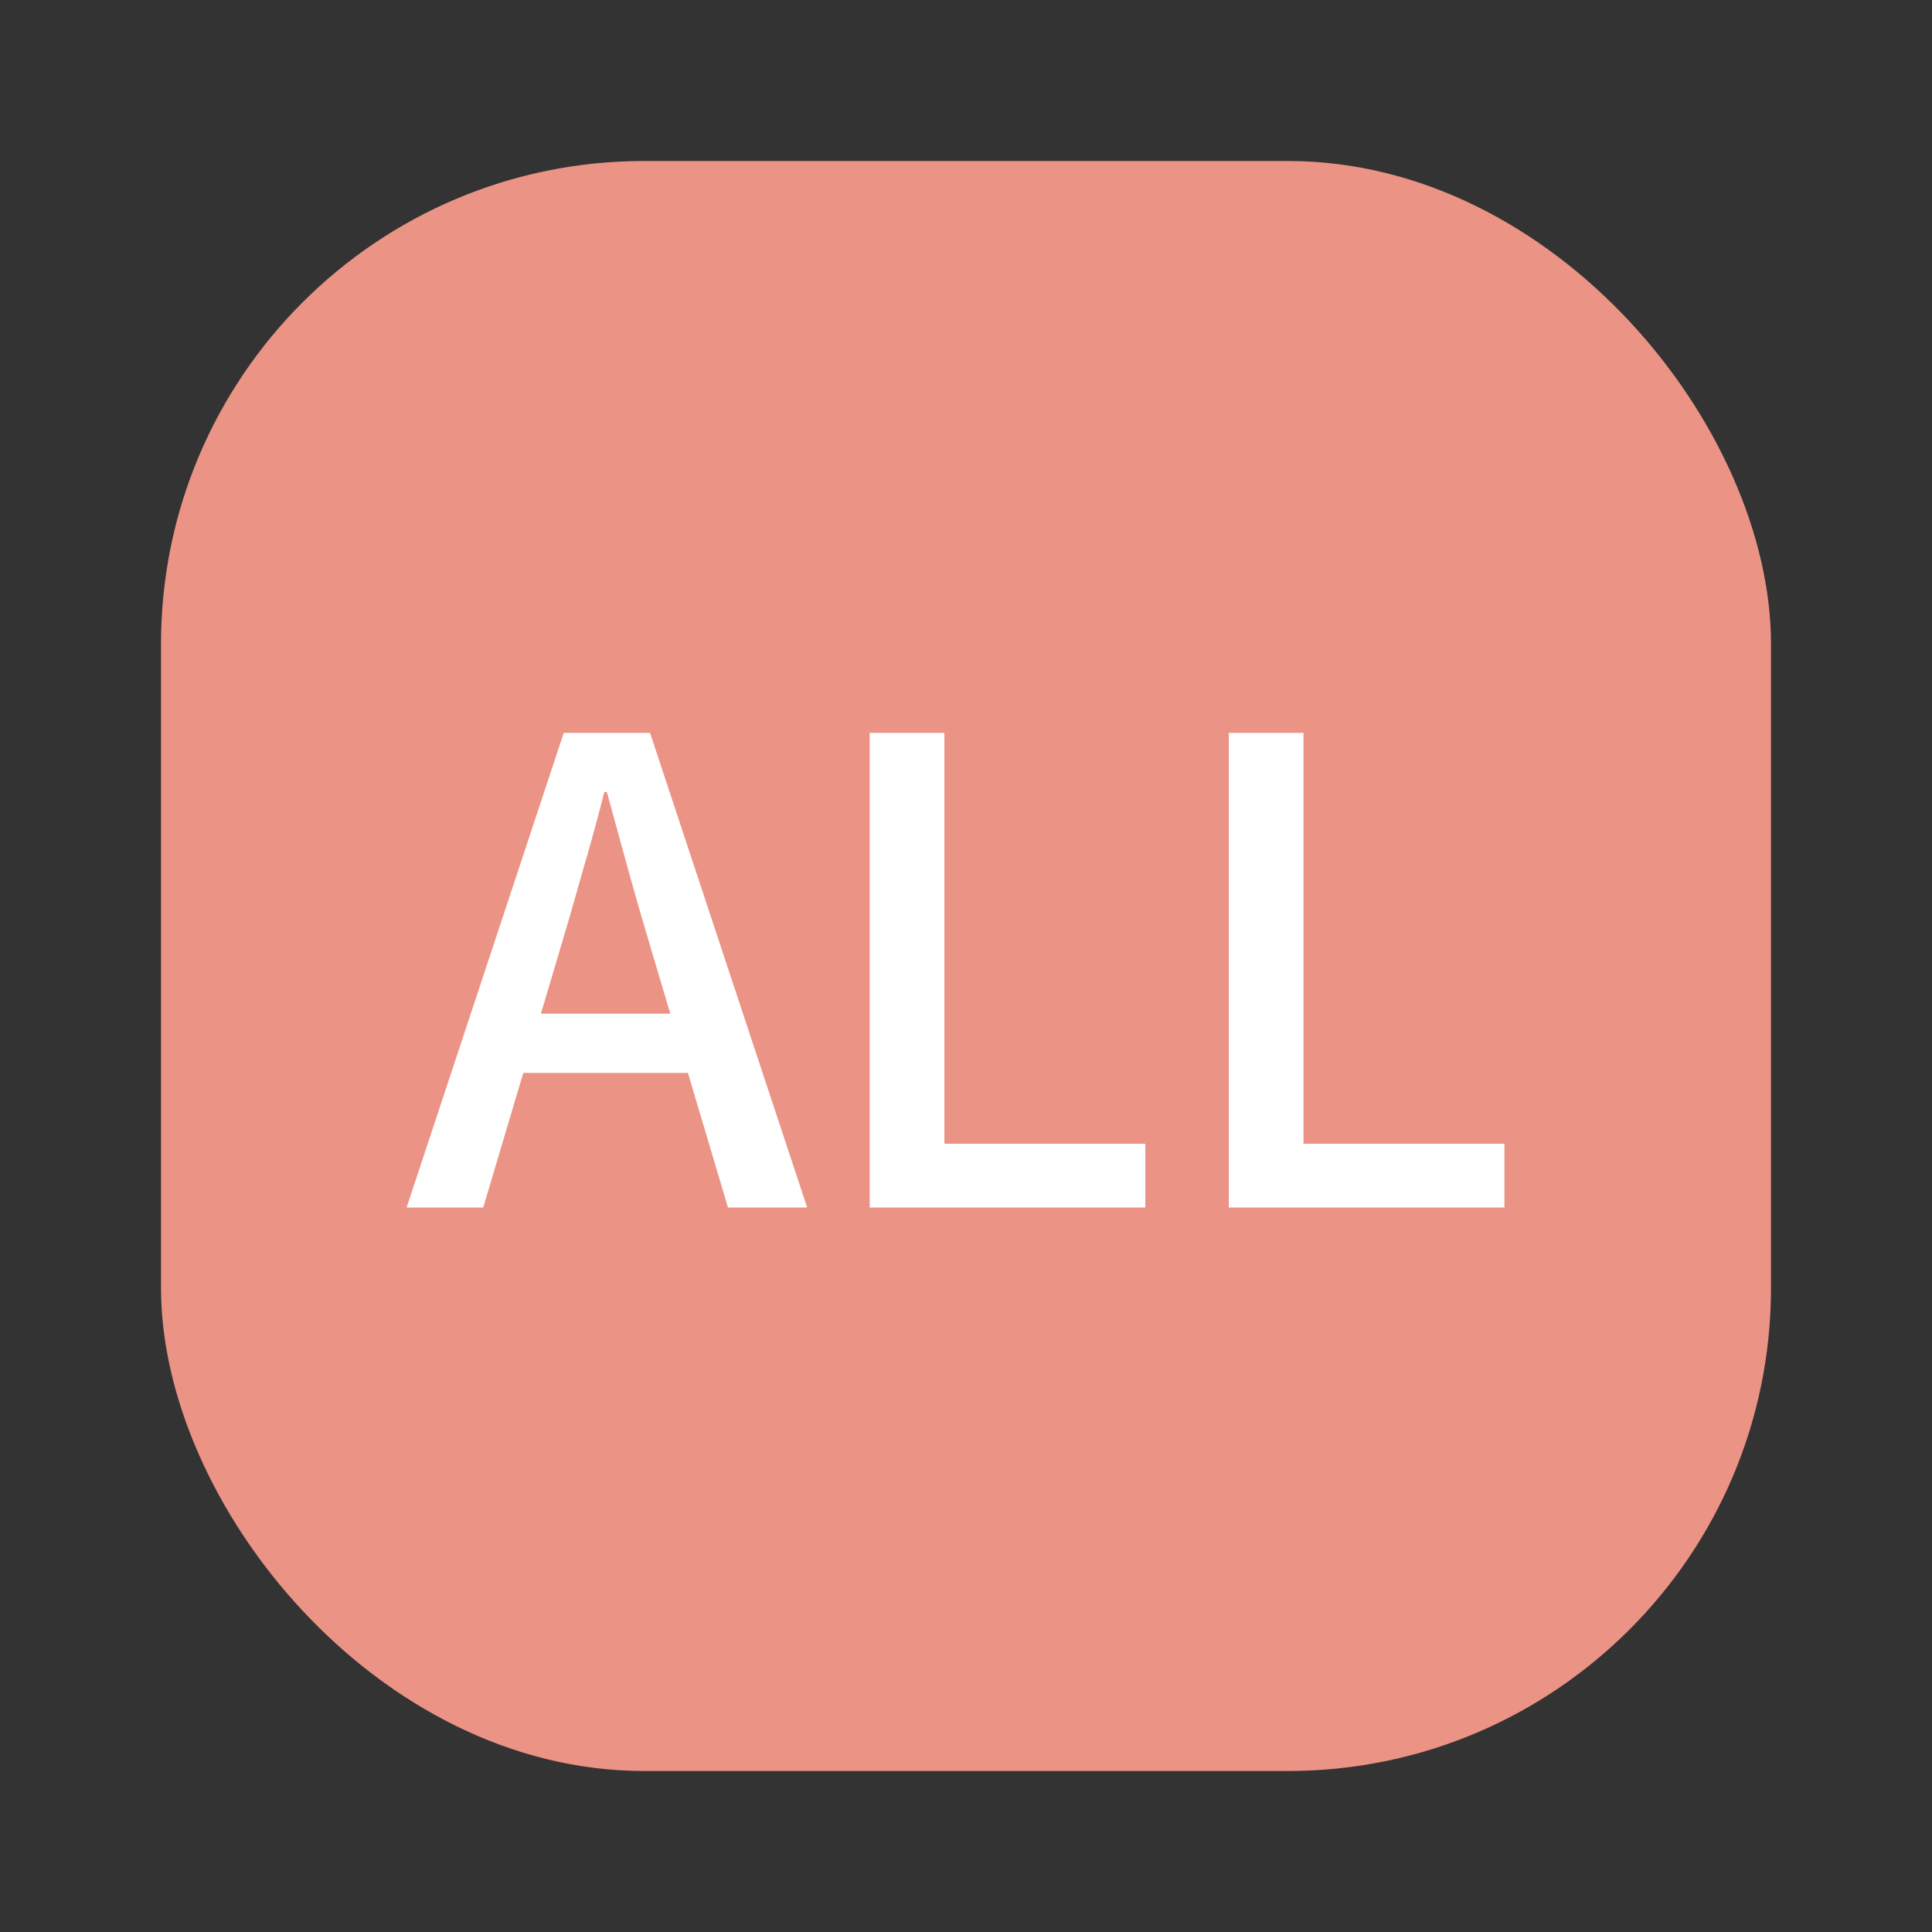
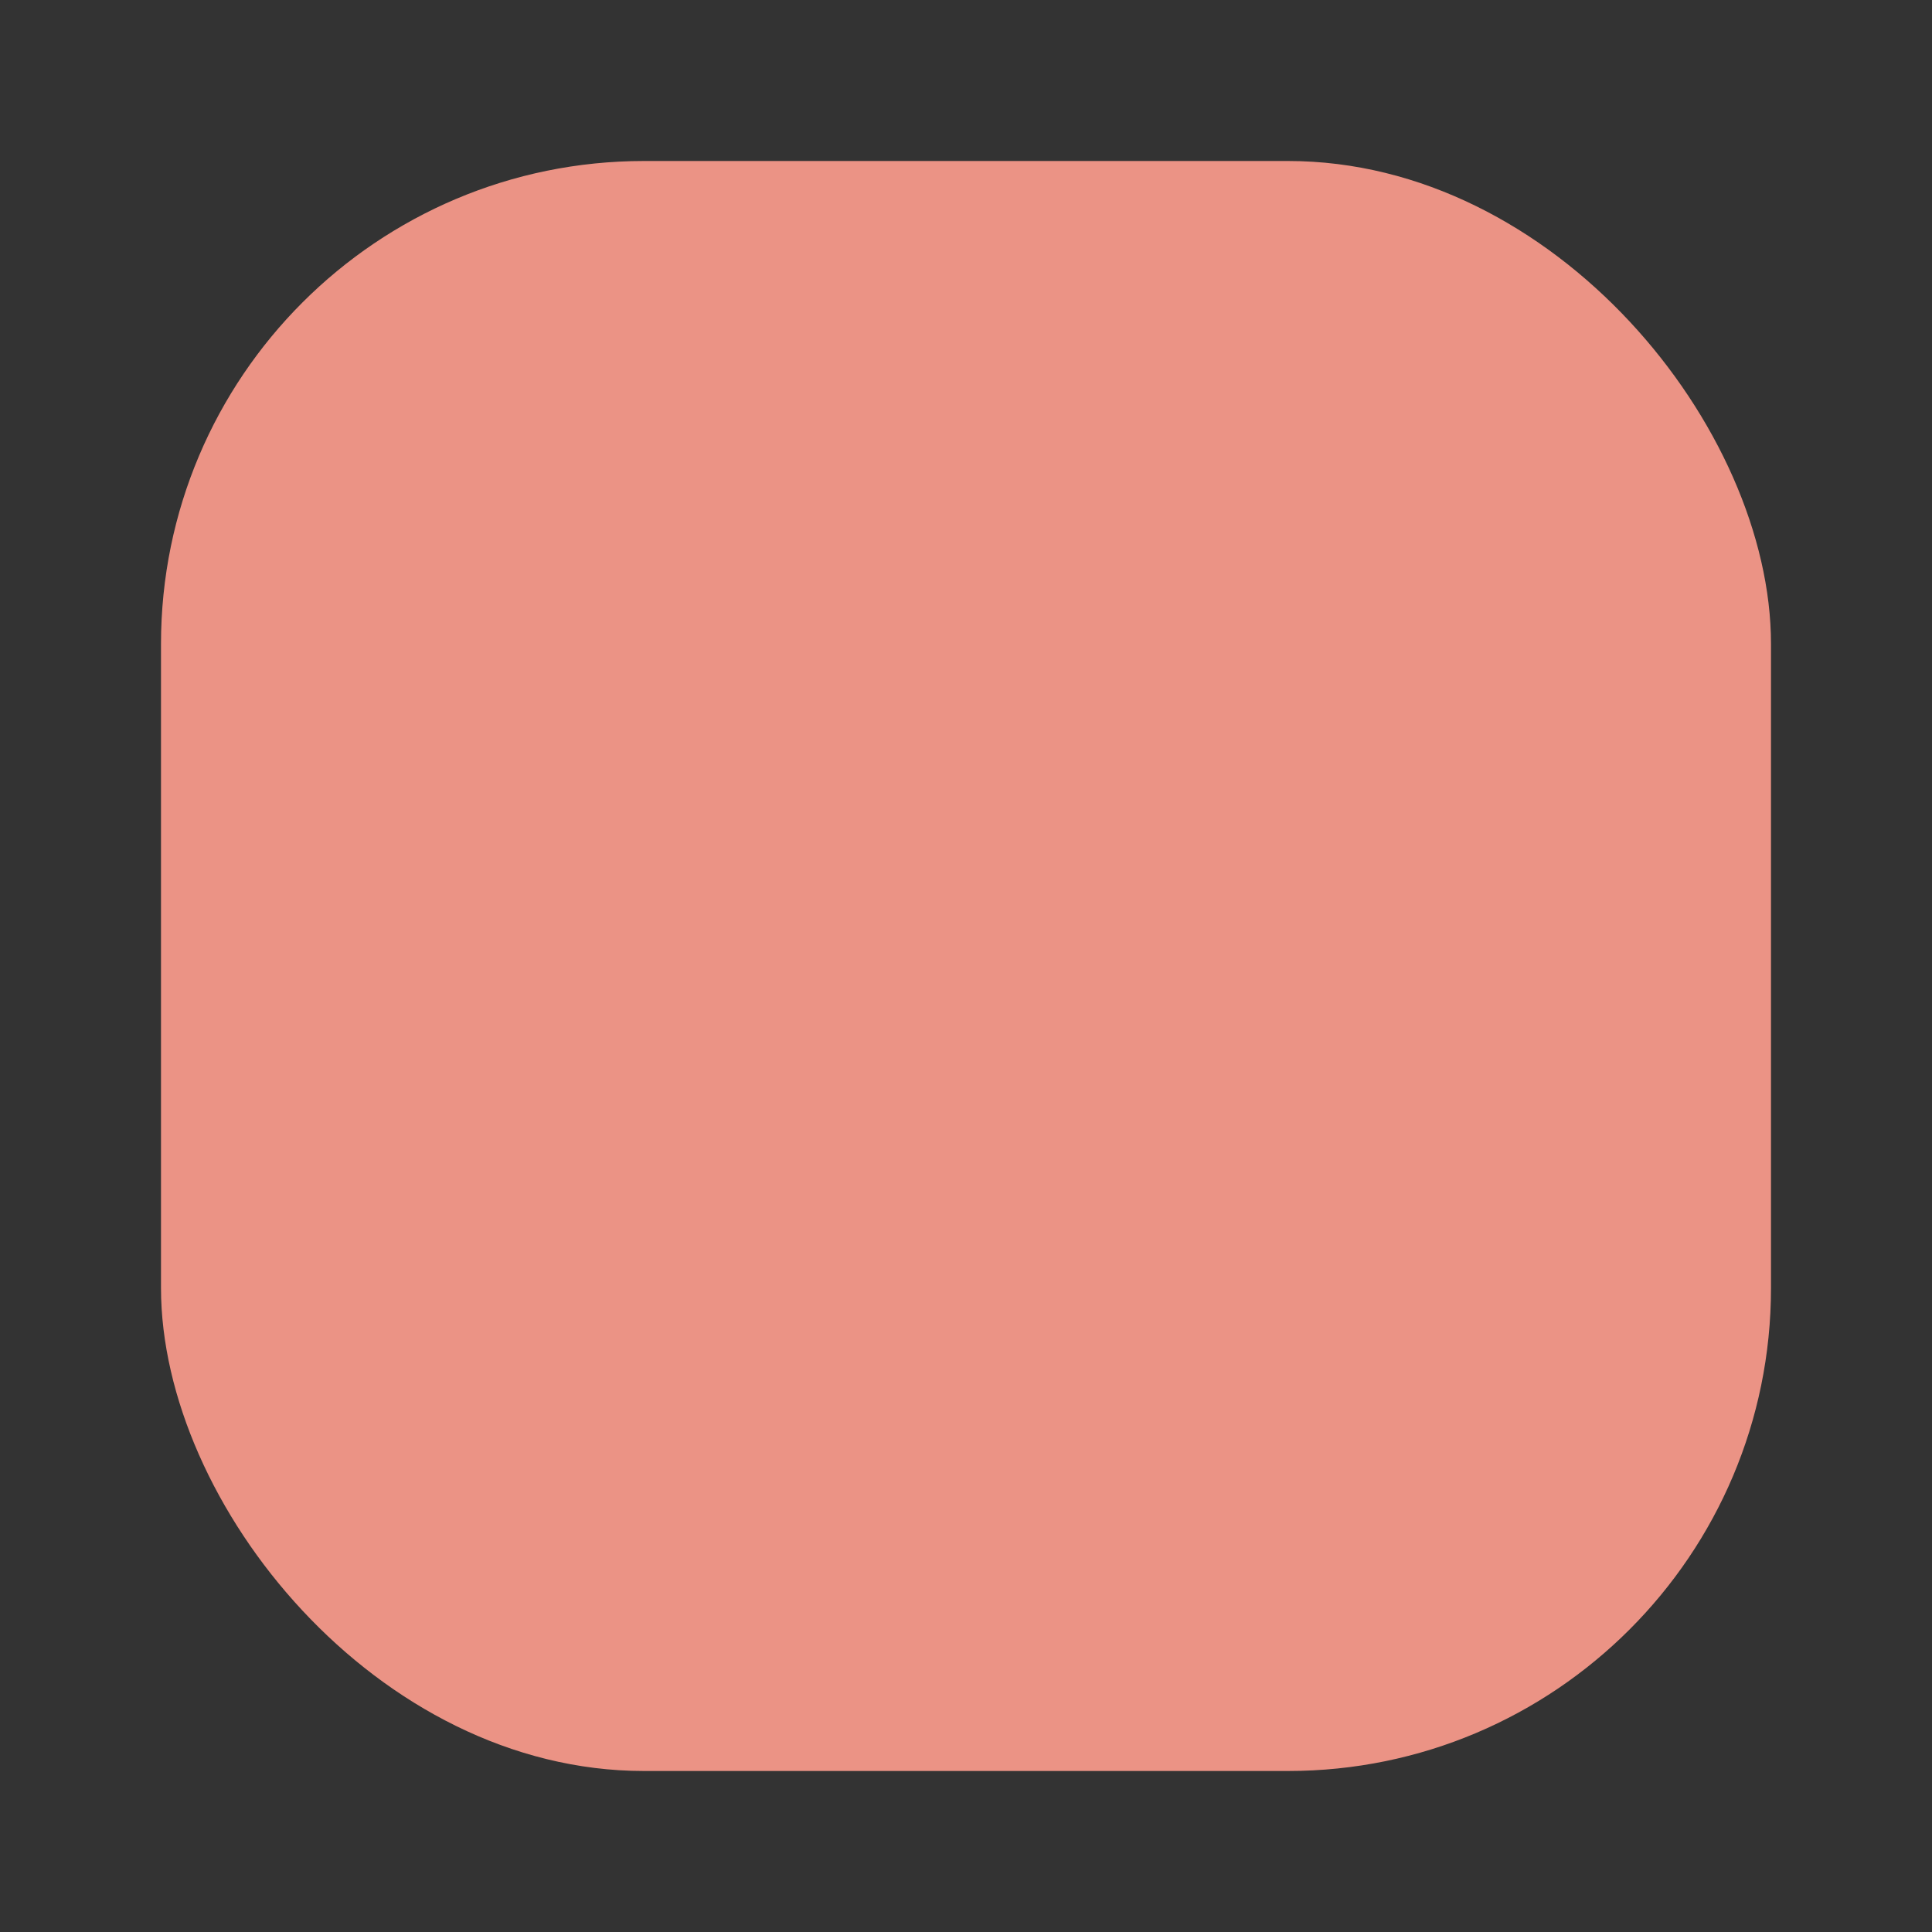
<svg xmlns="http://www.w3.org/2000/svg" width="48" height="48" viewBox="0 0 48 48" fill="none">
  <rect x="0" y="0" width="48" height="48" fill="#333333" stroke="none" />
  <rect x="4" y="4" width="40" height="40" rx="12" fill="#EB9385" />
-   <path d="M10.102 30L14.006 18.208H16.15L20.054 30H18.086L16.182 23.6C15.99 22.96 15.803 22.315 15.622 21.664C15.44 21.003 15.259 20.341 15.078 19.68H15.014C14.843 20.352 14.662 21.013 14.47 21.664C14.288 22.315 14.102 22.96 13.91 23.6L12.006 30H10.102ZM12.31 26.656V25.184H17.814V26.656H12.31ZM21.607 30V18.208H23.463V28.416H28.455V30H21.607ZM30.529 30V18.208H32.385V28.416H37.377V30H30.529Z" fill="white" />
</svg>